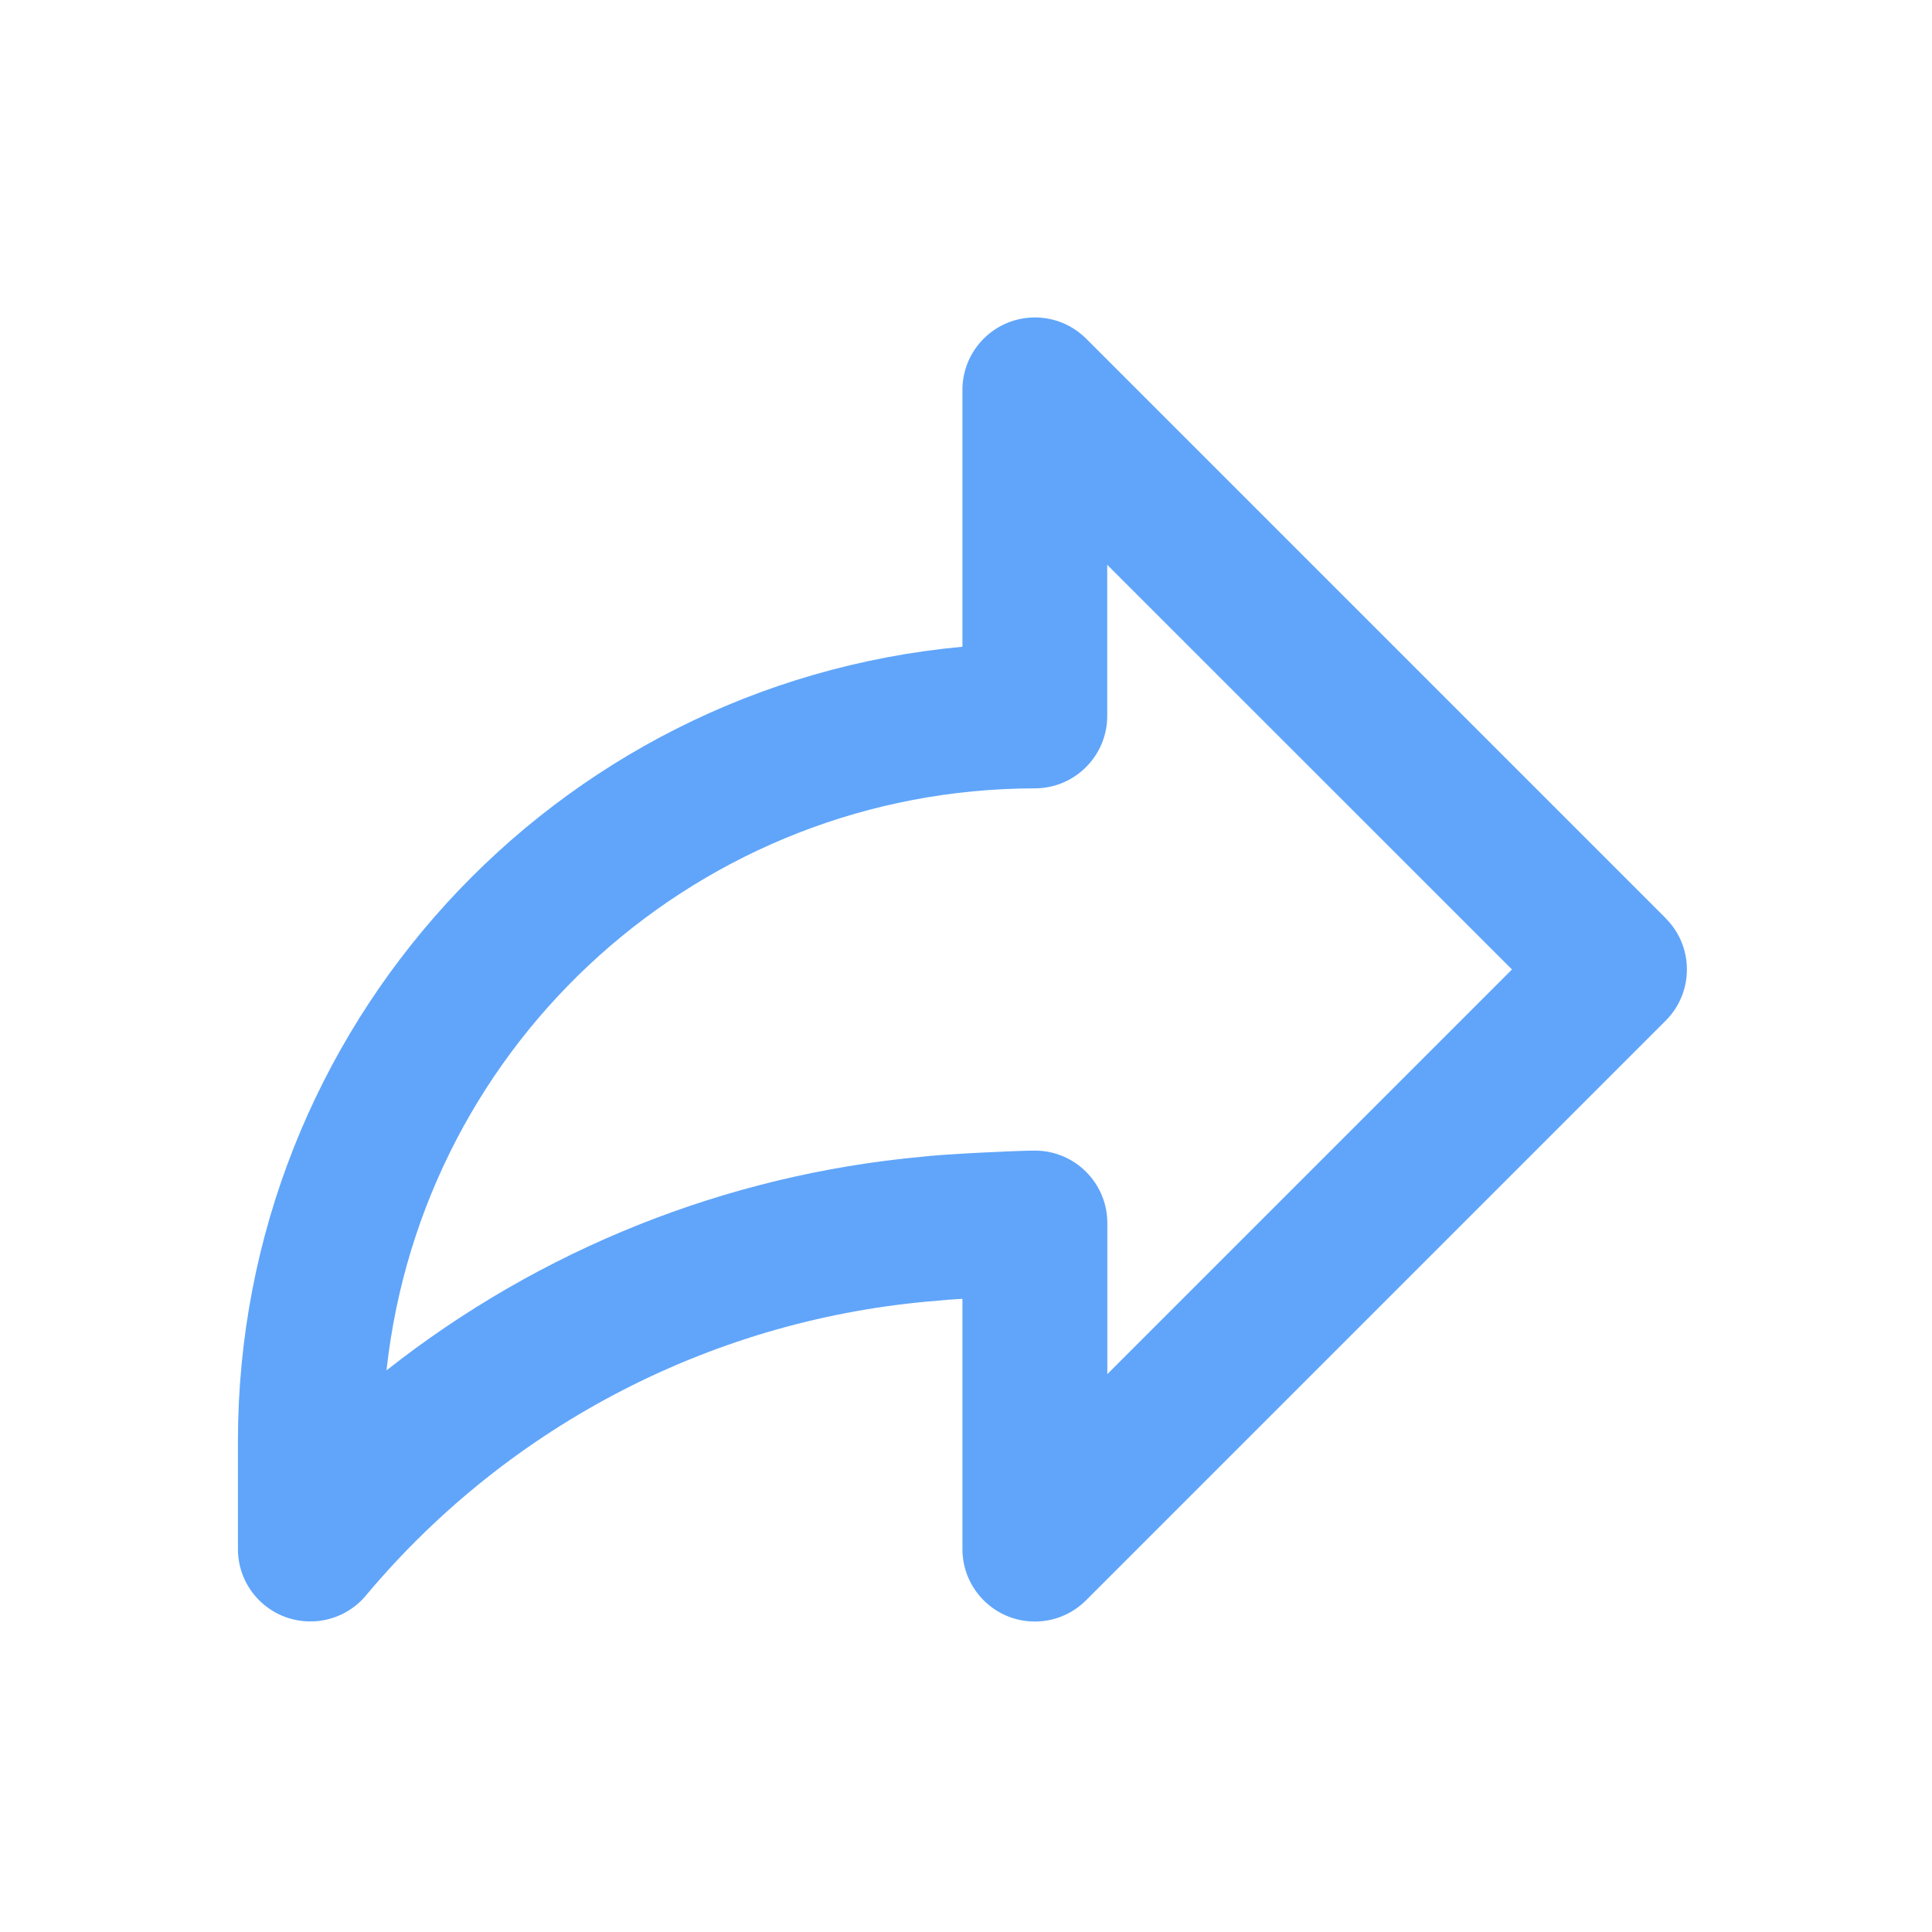
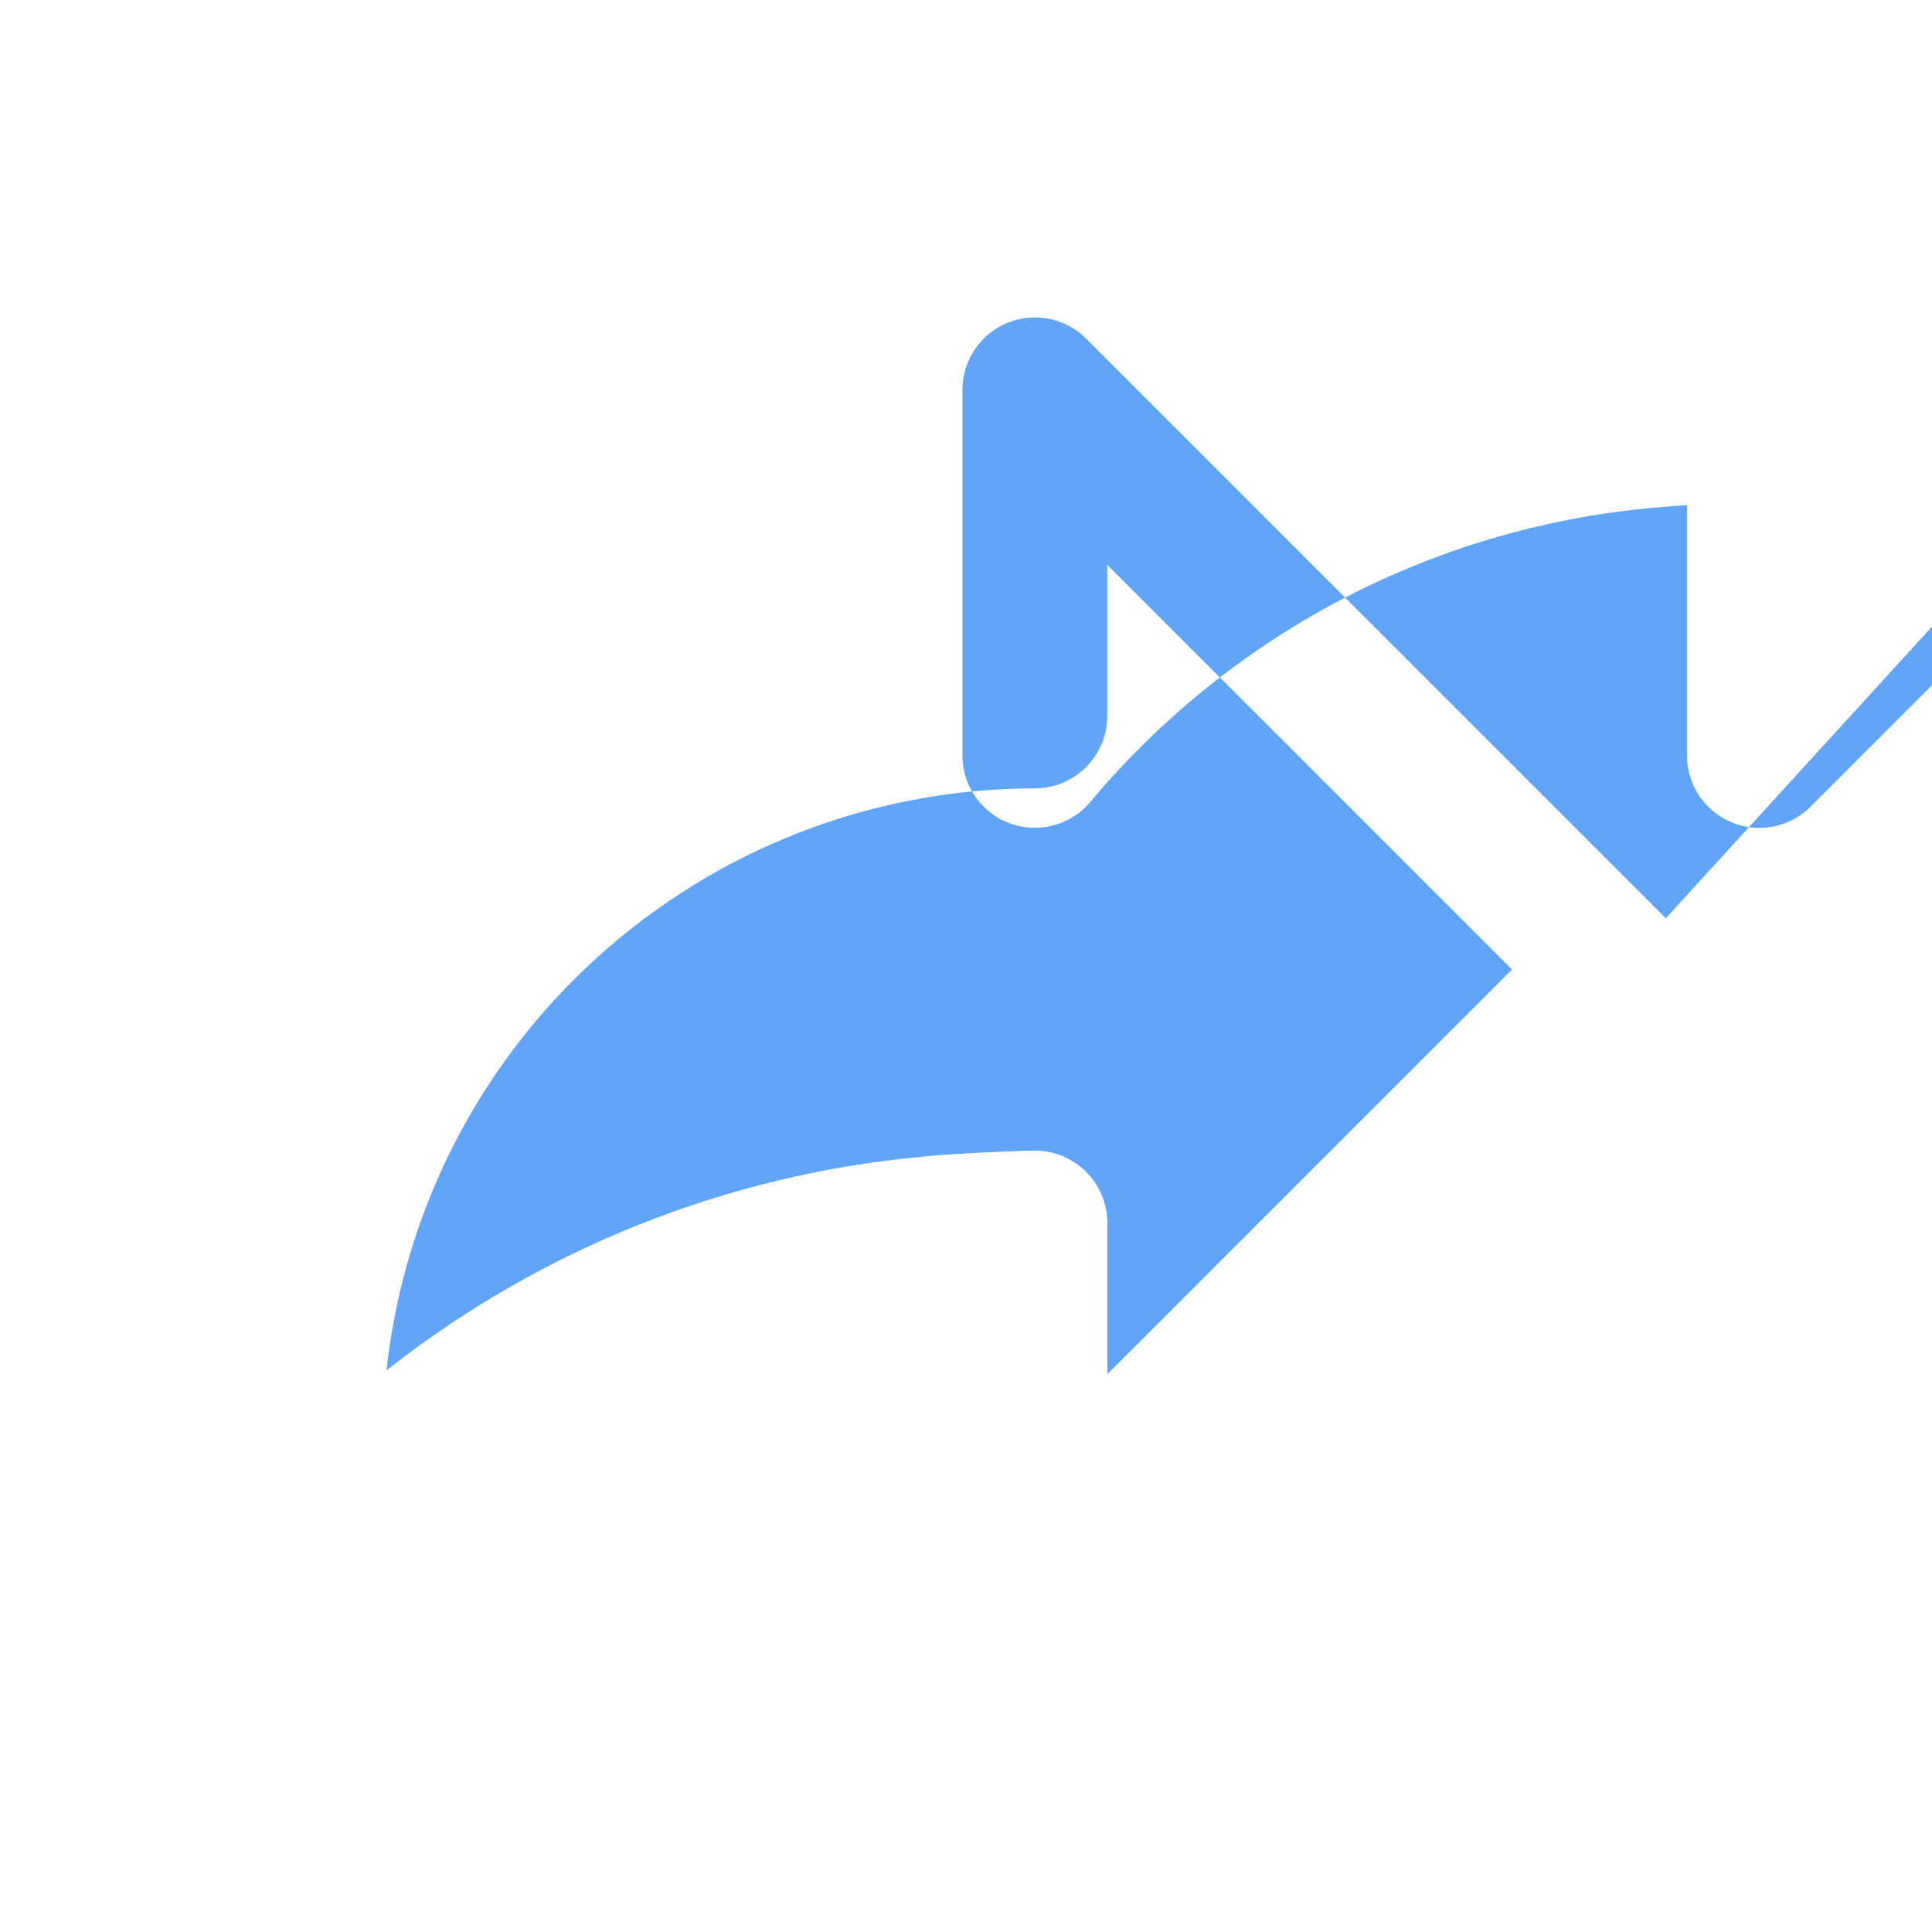
<svg xmlns="http://www.w3.org/2000/svg" id="Layer_1" viewBox="0 0 200 200">
  <defs>
    <style>
      .cls-1 {
        fill: #60a5fa;
      }
    </style>
  </defs>
-   <path class="cls-1" d="M172.44,95.06l-60-60c-2.93-2.93-7.68-2.93-10.61,0-1.41,1.41-2.2,3.31-2.2,5.3v26.59c-42.46,3.93-74.95,39.52-75,82.16v11.25c0,4.14,3.36,7.5,7.51,7.49,2.29,0,4.45-1.05,5.87-2.84,14.85-17.65,36.16-28.59,59.15-30.37.38-.05,1.31-.12,2.47-.19v25.91c0,4.14,3.36,7.5,7.5,7.5,1.99,0,3.89-.79,5.3-2.2l60-60c2.93-2.93,2.93-7.68,0-10.6M114.63,142.26v-15.65c0-4.14-3.36-7.5-7.5-7.5-1.91,0-9.72.38-11.72.64-20.21,1.86-39.46,9.54-55.4,22.11,3.75-34.25,32.65-60.2,67.11-60.25,4.14,0,7.5-3.36,7.5-7.5v-15.64l41.9,41.89-41.9,41.9Z" />
+   <path class="cls-1" d="M172.44,95.06l-60-60c-2.93-2.93-7.68-2.93-10.61,0-1.41,1.41-2.2,3.31-2.2,5.3v26.59v11.25c0,4.14,3.36,7.5,7.51,7.49,2.29,0,4.45-1.05,5.87-2.84,14.85-17.65,36.16-28.59,59.15-30.37.38-.05,1.31-.12,2.47-.19v25.91c0,4.14,3.36,7.5,7.5,7.5,1.99,0,3.89-.79,5.3-2.2l60-60c2.93-2.93,2.93-7.68,0-10.6M114.63,142.26v-15.65c0-4.14-3.36-7.5-7.5-7.5-1.91,0-9.72.38-11.72.64-20.21,1.86-39.46,9.54-55.4,22.11,3.75-34.25,32.65-60.2,67.11-60.25,4.14,0,7.5-3.36,7.5-7.5v-15.64l41.9,41.89-41.9,41.9Z" />
</svg>